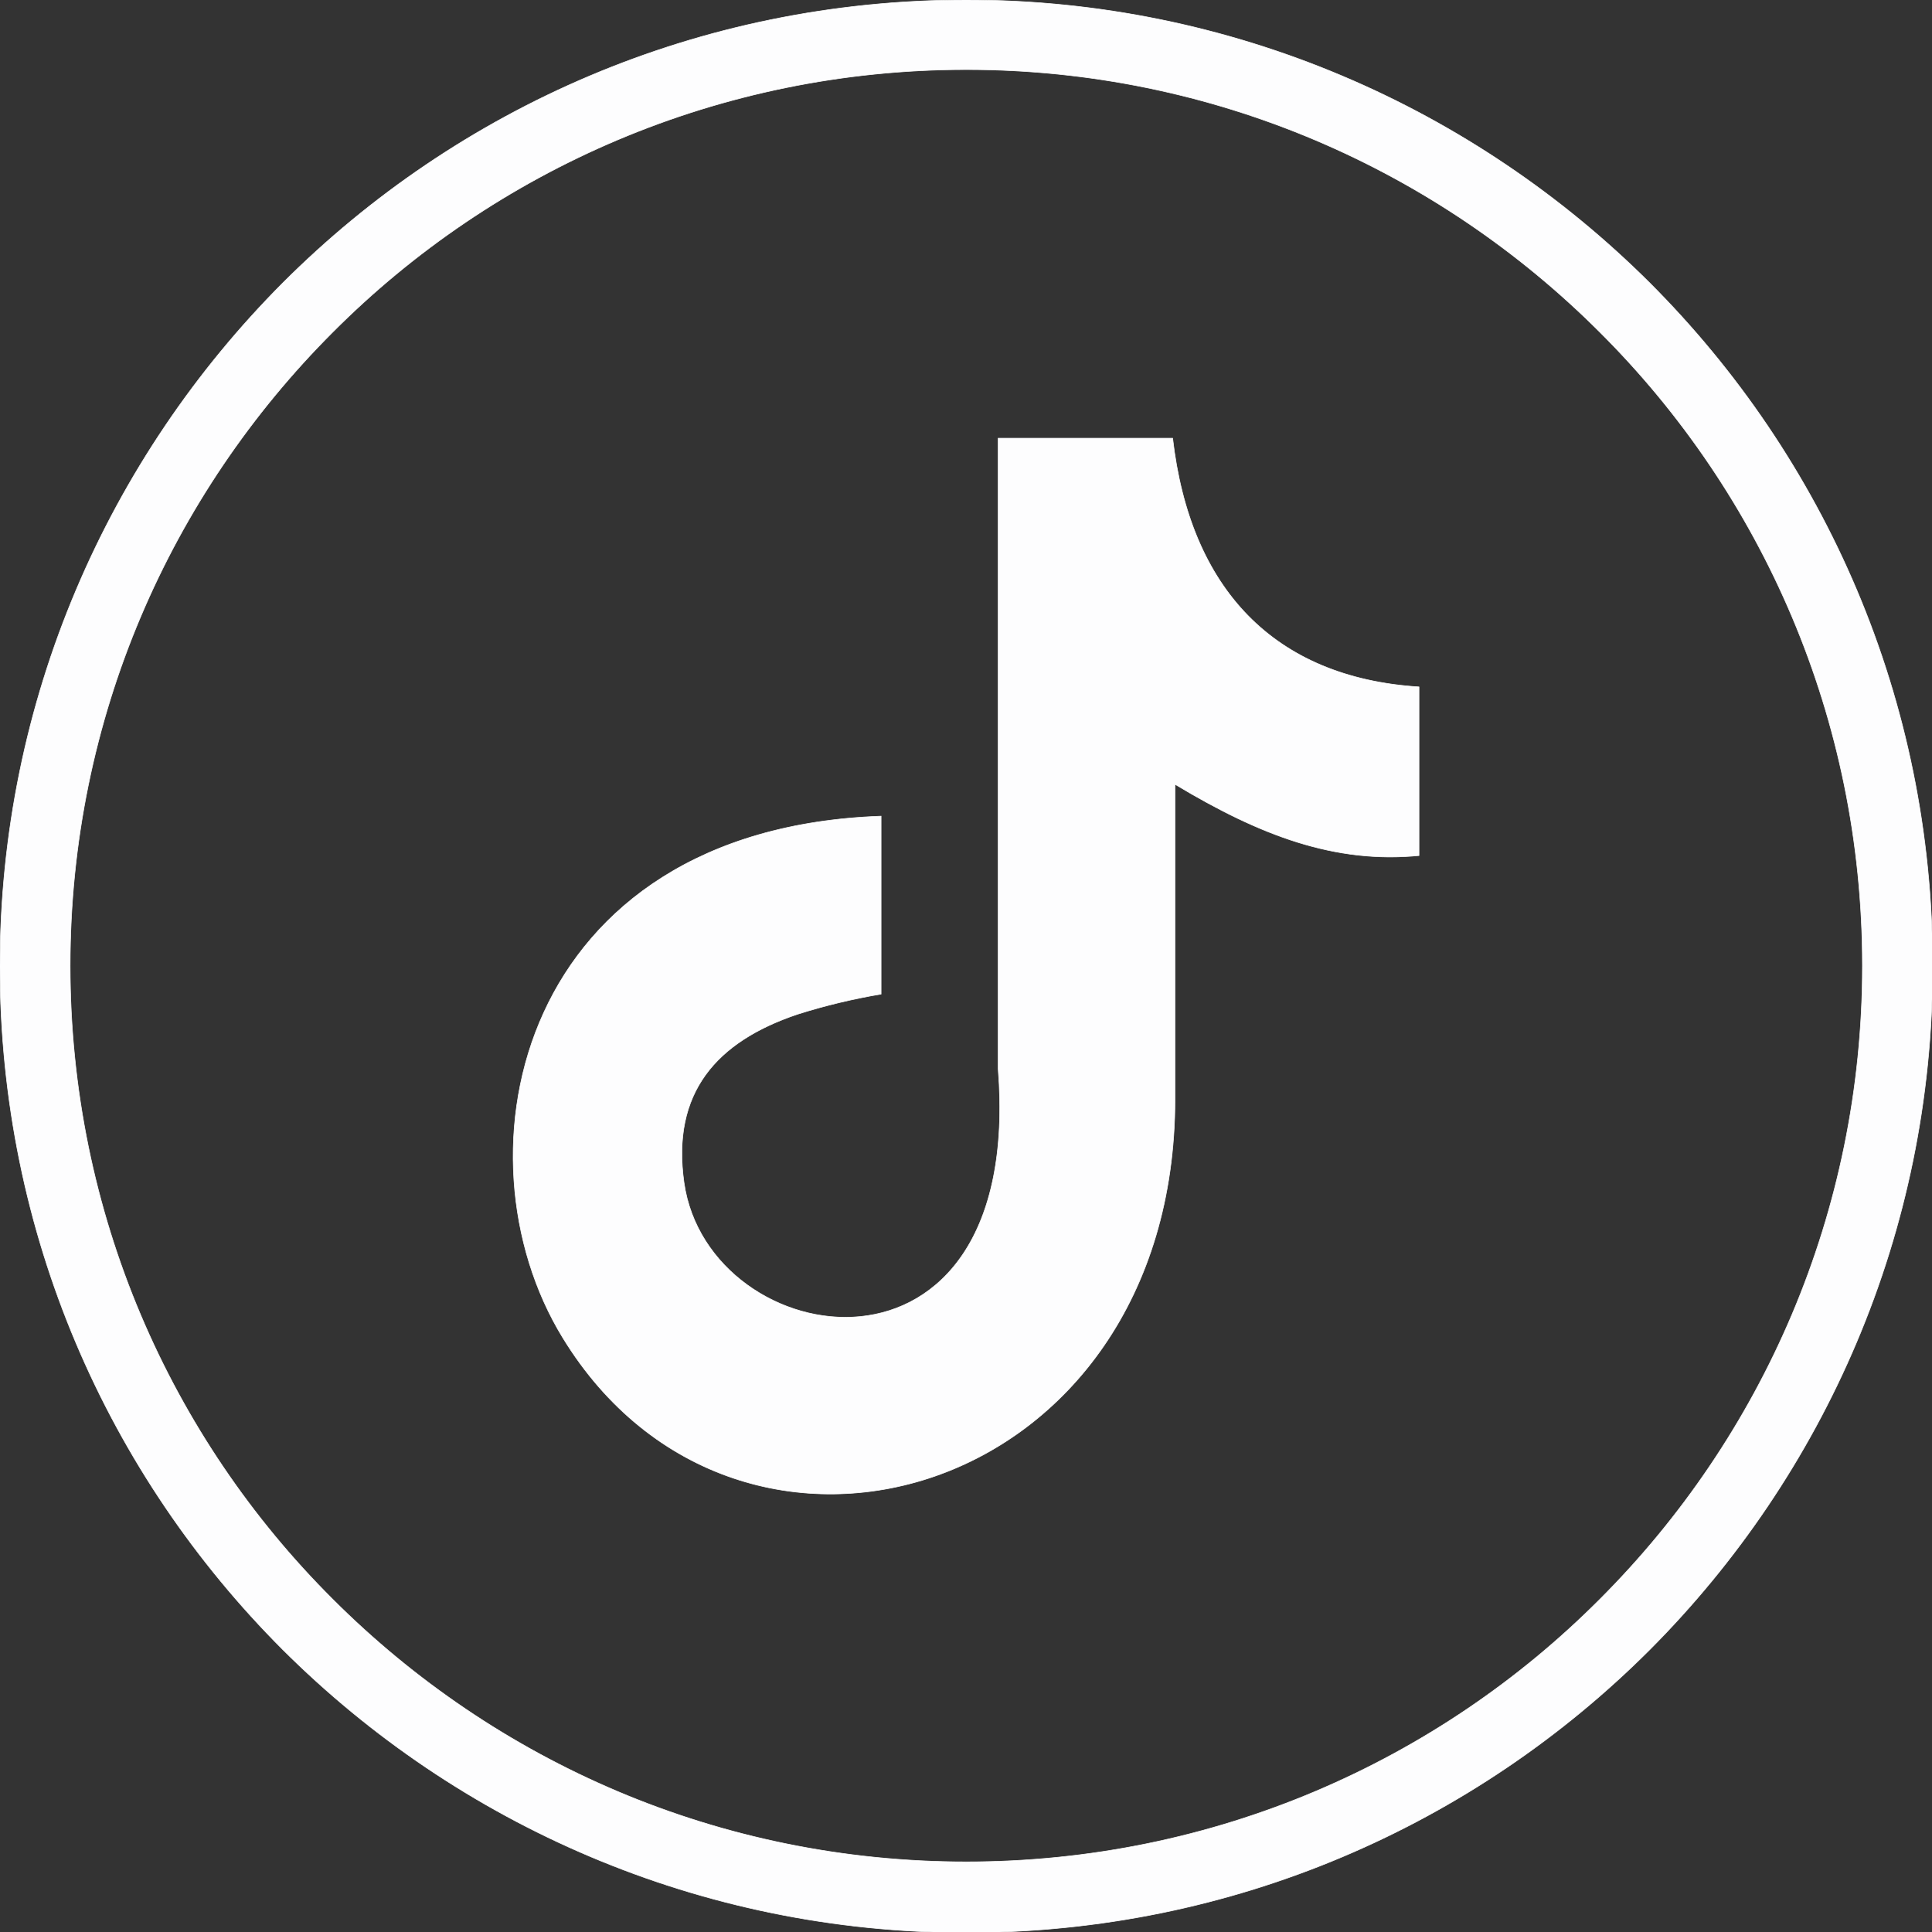
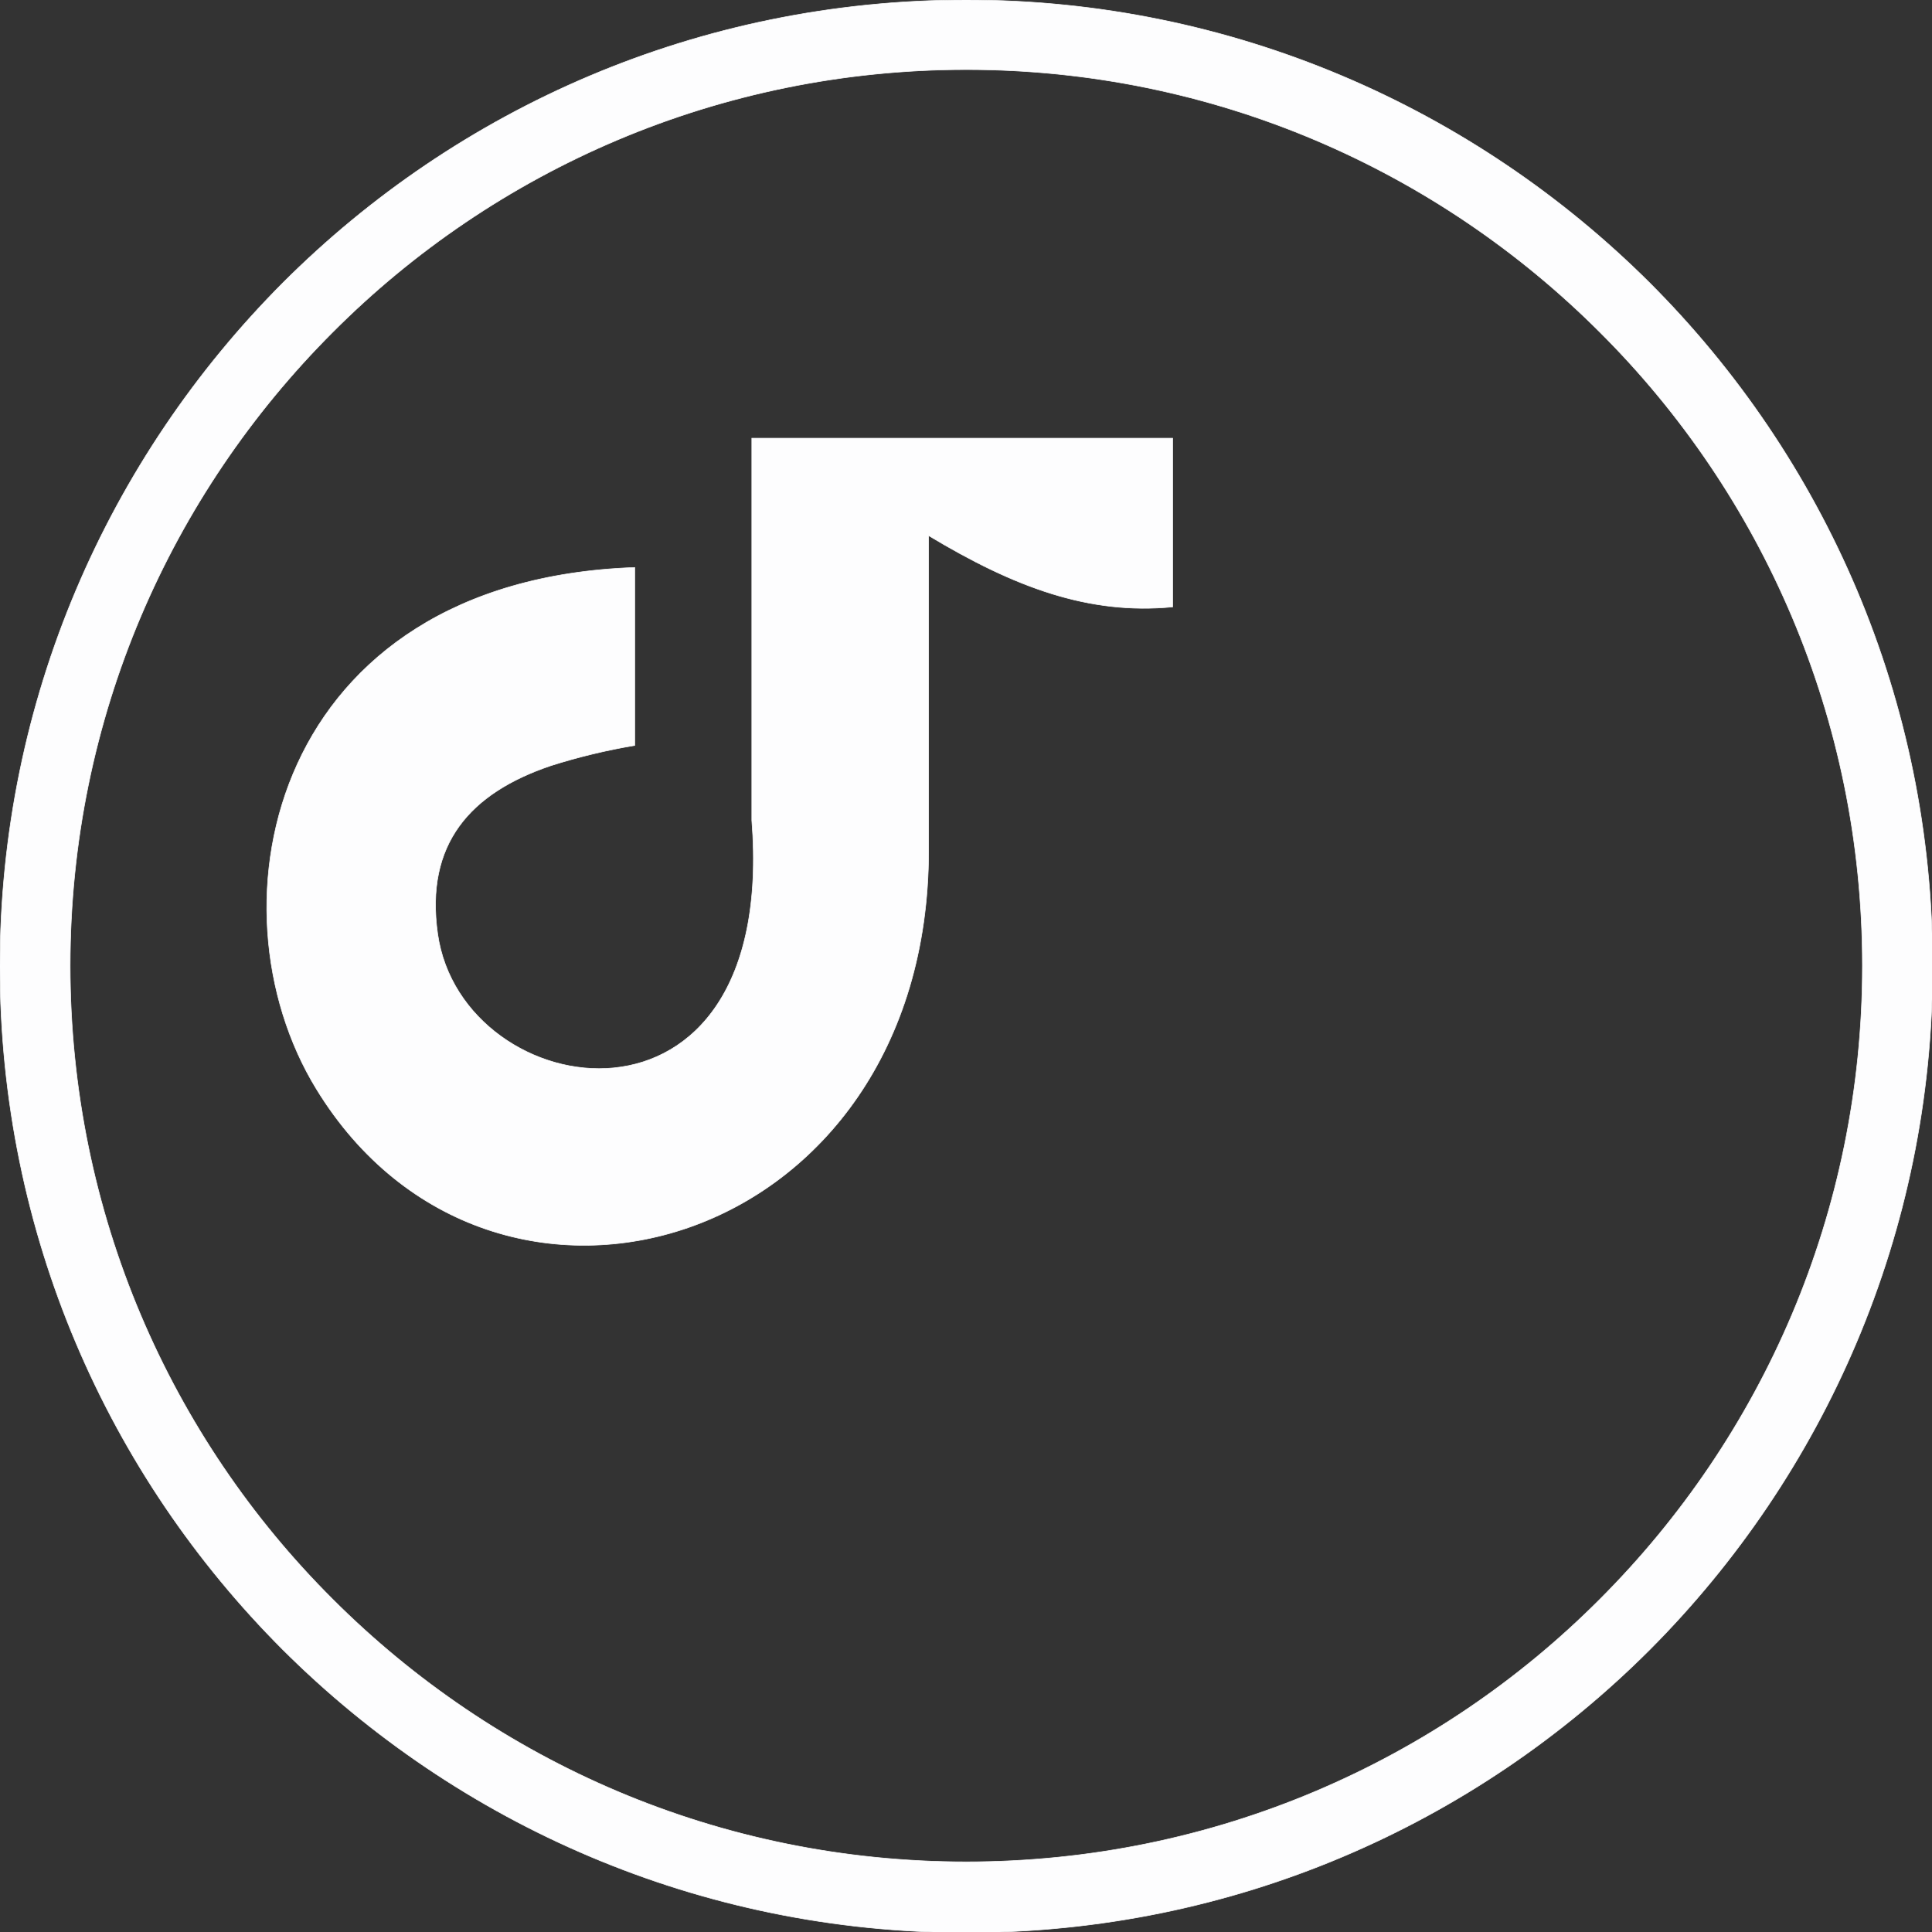
<svg xmlns="http://www.w3.org/2000/svg" stroke="#FDFDFE" fill="#FDFDFE" viewBox="0 0 3333 3333" shape-rendering="geometricPrecision" text-rendering="geometricPrecision" image-rendering="optimizeQuality" fill-rule="evenodd" clip-rule="evenodd">
  <rect x="0" y="0" width="3333" height="3333" fill="#333333" stroke="none" />
-   <path d="M1667 0c460 0 877 187 1179 488 302 302 488 718 488 1179 0 460-187 877-488 1179-302 302-718 488-1179 488-460 0-877-187-1179-488C186 2544 0 2128 0 1667c0-460 187-877 488-1179C790 186 1206 0 1667 0zm356 756c30 259 174 413 425 429v291c-145 14-273-34-421-123v543c0 691-753 907-1056 412-195-318-76-878 549-900v307c-48 8-98 20-145 35-139 47-217 135-195 290 42 297 588 385 542-196V756h301zm737-183c-280-280-666-453-1093-453S853 293 574 573c-280 280-453 666-453 1093s173 814 453 1093c280 280 666 453 1093 453s814-173 1093-453c280-280 453-666 453-1093s-173-814-453-1093z" fill-rule="nonzero" />
+   <path d="M1667 0c460 0 877 187 1179 488 302 302 488 718 488 1179 0 460-187 877-488 1179-302 302-718 488-1179 488-460 0-877-187-1179-488C186 2544 0 2128 0 1667c0-460 187-877 488-1179C790 186 1206 0 1667 0zm356 756v291c-145 14-273-34-421-123v543c0 691-753 907-1056 412-195-318-76-878 549-900v307c-48 8-98 20-145 35-139 47-217 135-195 290 42 297 588 385 542-196V756h301zm737-183c-280-280-666-453-1093-453S853 293 574 573c-280 280-453 666-453 1093s173 814 453 1093c280 280 666 453 1093 453s814-173 1093-453c280-280 453-666 453-1093s-173-814-453-1093z" fill-rule="nonzero" />
</svg>